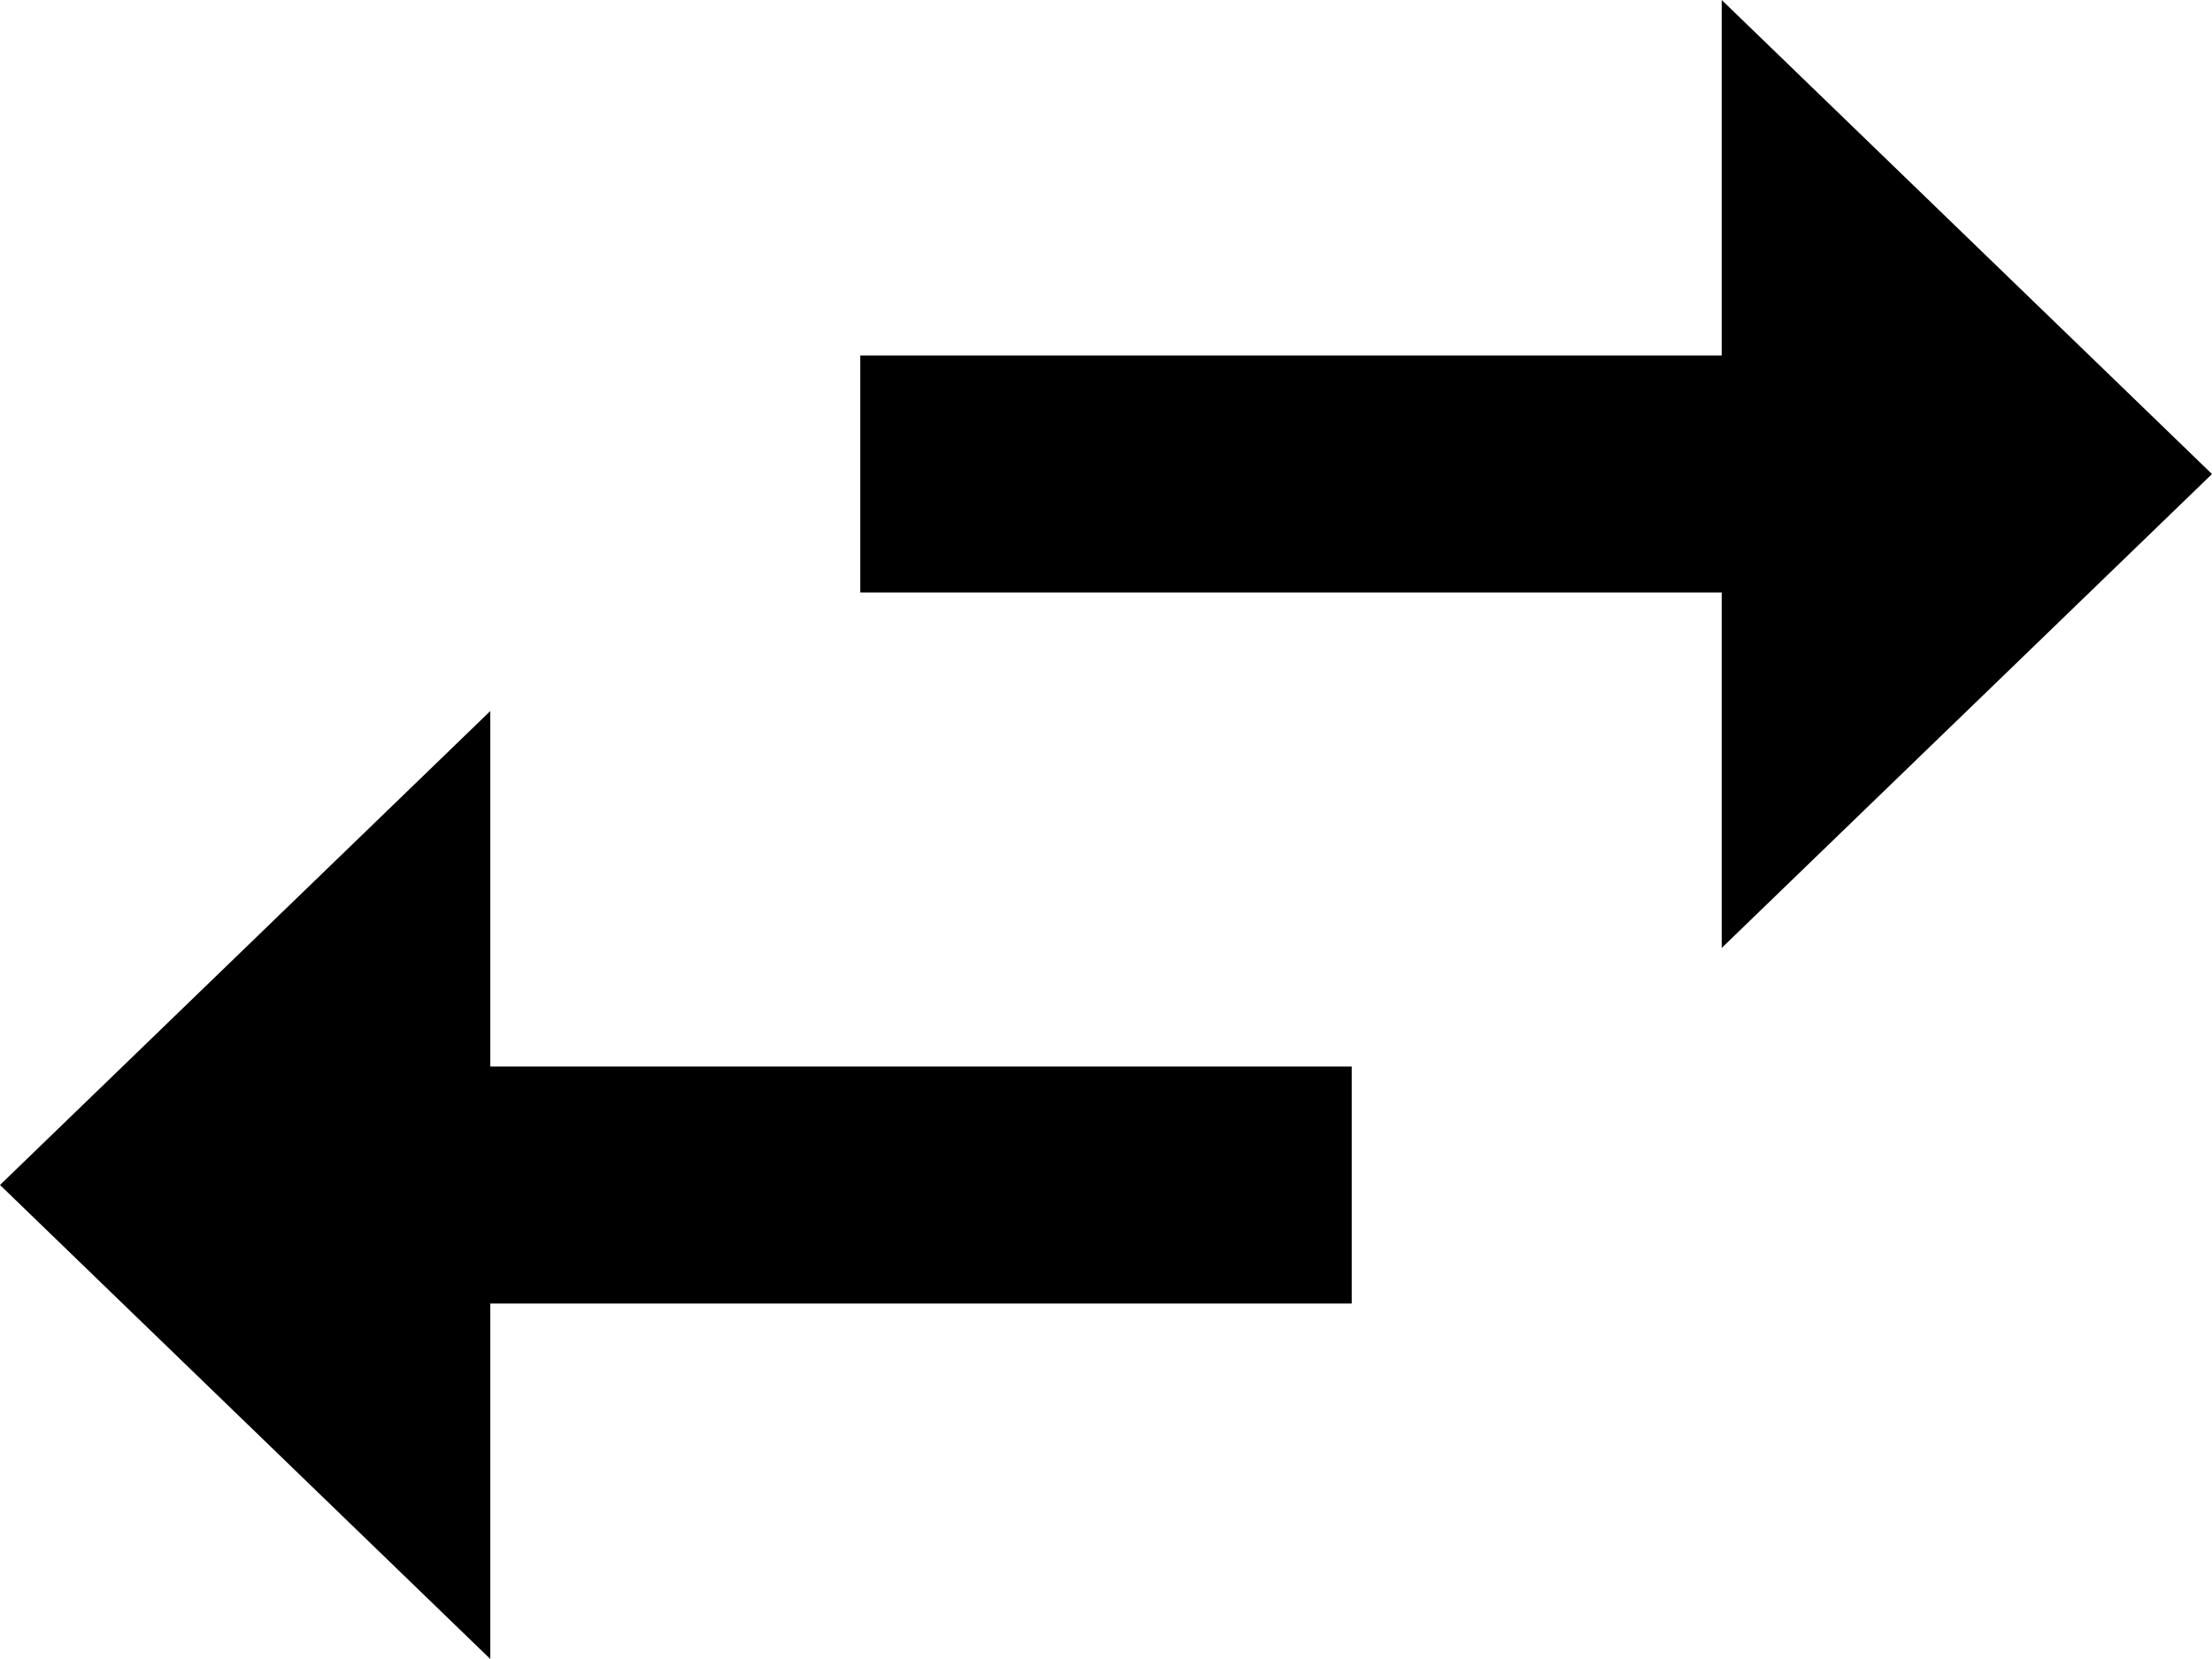
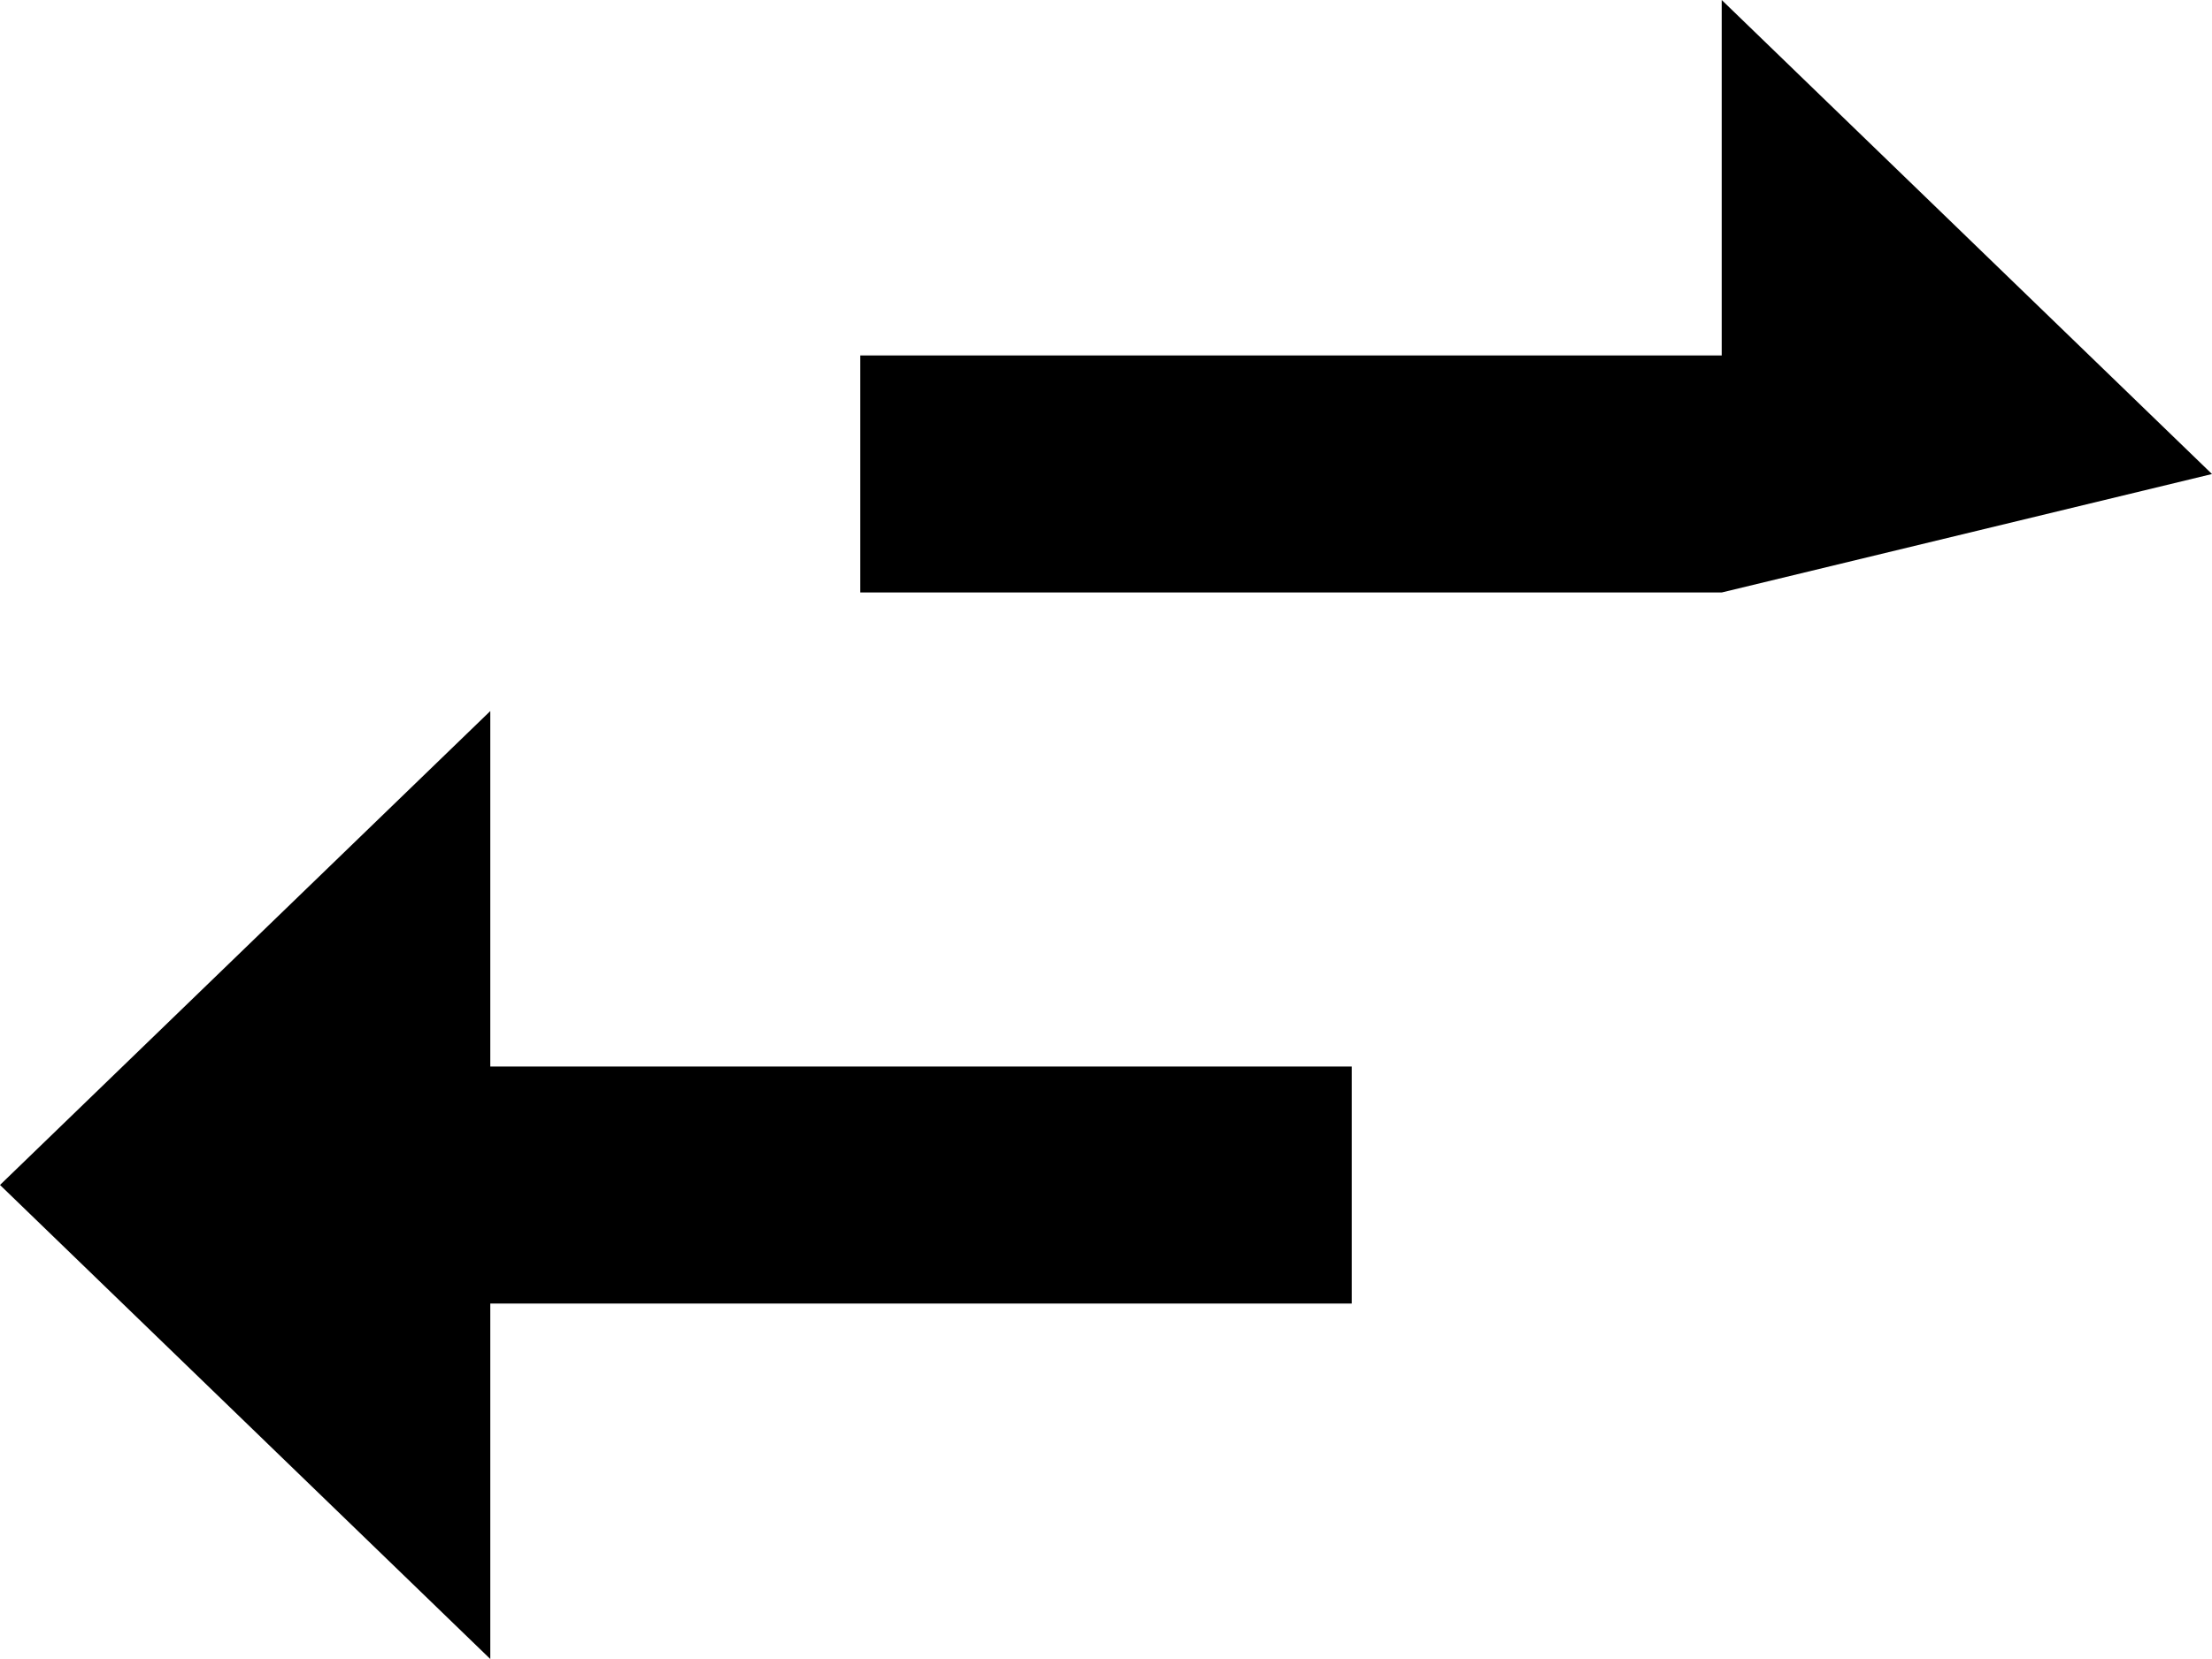
<svg xmlns="http://www.w3.org/2000/svg" width="20" height="15" viewBox="0 0 20 15">
-   <path d="M11.786,4.5,7.5,8.933h3.214v7.789h2.143V8.933h3.214Zm7.5,15.567V12.278H17.143v7.789H13.929L18.214,24.5,22.5,20.067Z" transform="translate(-4.5 22.5) rotate(-90)" />
+   <path d="M11.786,4.5,7.5,8.933h3.214v7.789h2.143V8.933h3.214Zm7.5,15.567V12.278H17.143v7.789L18.214,24.5,22.5,20.067Z" transform="translate(-4.5 22.5) rotate(-90)" />
</svg>